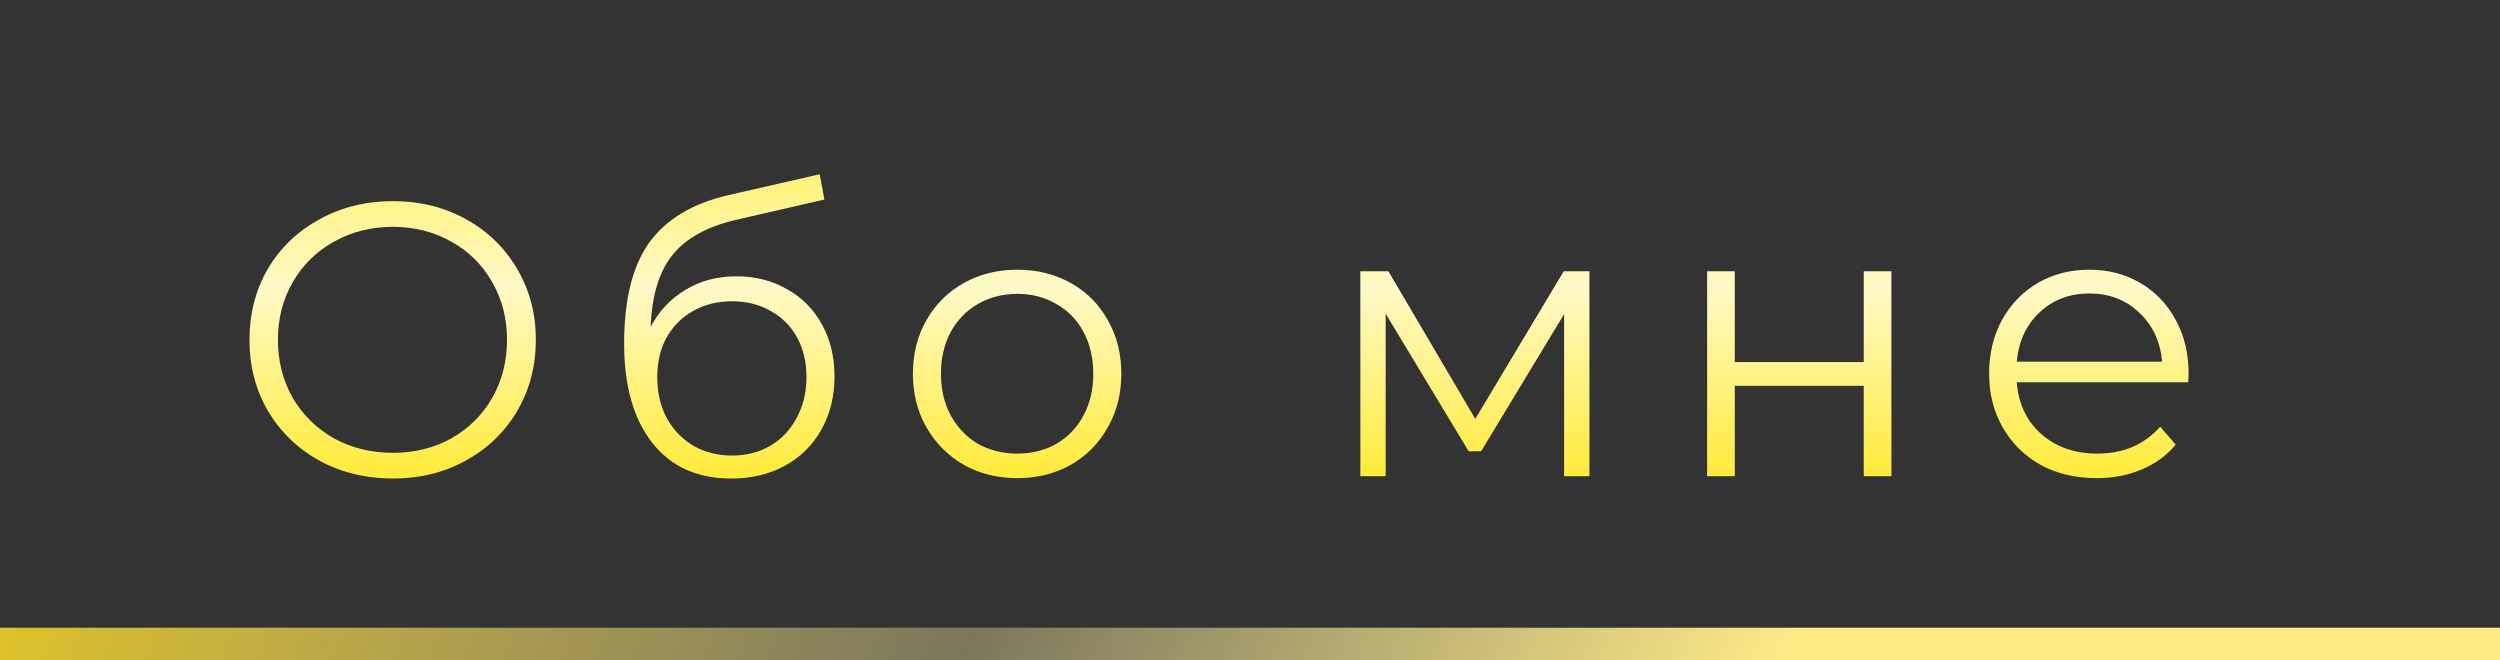
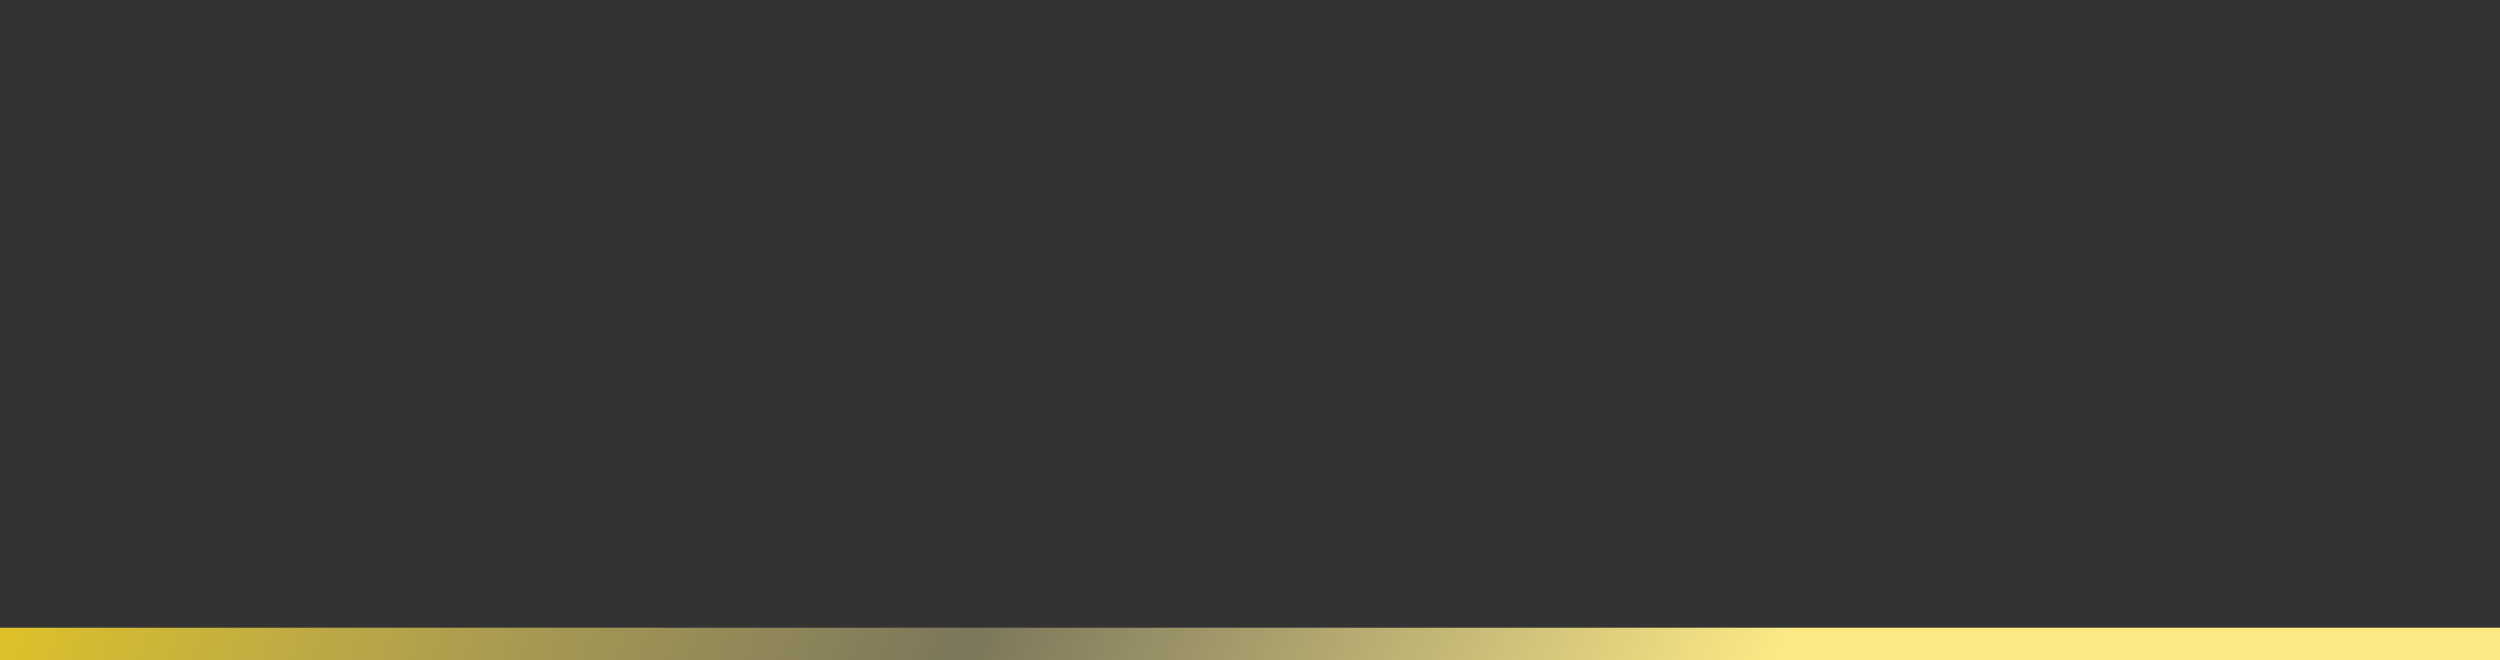
<svg xmlns="http://www.w3.org/2000/svg" width="231" height="61" viewBox="0 0 231 61" fill="none">
  <rect x="0" y="0" width="231" height="61" fill="#333333" stroke="none" />
  <line y1="59.5" x2="231" y2="59.5" stroke="url(#paint0_linear)" stroke-width="3" />
-   <path d="M36.3 44.216C33.804 44.216 31.536 43.664 29.496 42.56C27.48 41.432 25.896 39.896 24.744 37.952C23.616 36.008 23.052 33.824 23.052 31.4C23.052 28.976 23.616 26.792 24.744 24.848C25.896 22.904 27.48 21.38 29.496 20.276C31.536 19.148 33.804 18.584 36.3 18.584C38.796 18.584 41.04 19.136 43.032 20.24C45.048 21.344 46.632 22.88 47.784 24.848C48.936 26.792 49.512 28.976 49.512 31.4C49.512 33.824 48.936 36.02 47.784 37.988C46.632 39.932 45.048 41.456 43.032 42.56C41.04 43.664 38.796 44.216 36.3 44.216ZM36.3 41.84C38.292 41.84 40.092 41.396 41.7 40.508C43.308 39.596 44.568 38.348 45.48 36.764C46.392 35.156 46.848 33.368 46.848 31.4C46.848 29.432 46.392 27.656 45.48 26.072C44.568 24.464 43.308 23.216 41.7 22.328C40.092 21.416 38.292 20.96 36.3 20.96C34.308 20.96 32.496 21.416 30.864 22.328C29.256 23.216 27.984 24.464 27.048 26.072C26.136 27.656 25.68 29.432 25.68 31.4C25.68 33.368 26.136 35.156 27.048 36.764C27.984 38.348 29.256 39.596 30.864 40.508C32.496 41.396 34.308 41.84 36.3 41.84ZM68.037 25.532C69.789 25.532 71.349 25.928 72.717 26.72C74.109 27.488 75.189 28.58 75.957 29.996C76.725 31.388 77.109 32.984 77.109 34.784C77.109 36.632 76.701 38.276 75.885 39.716C75.093 41.132 73.977 42.236 72.537 43.028C71.097 43.82 69.441 44.216 67.569 44.216C64.425 44.216 61.989 43.112 60.261 40.904C58.533 38.696 57.669 35.648 57.669 31.76C57.669 27.704 58.437 24.596 59.973 22.436C61.533 20.276 63.957 18.812 67.245 18.044L75.741 16.1L76.173 18.44L68.181 20.276C65.469 20.876 63.477 21.944 62.205 23.48C60.933 24.992 60.237 27.236 60.117 30.212C60.885 28.748 61.953 27.608 63.321 26.792C64.689 25.952 66.261 25.532 68.037 25.532ZM67.641 42.092C68.961 42.092 70.137 41.792 71.169 41.192C72.225 40.568 73.041 39.704 73.617 38.6C74.217 37.496 74.517 36.248 74.517 34.856C74.517 33.464 74.229 32.24 73.653 31.184C73.077 30.128 72.261 29.312 71.205 28.736C70.173 28.136 68.985 27.836 67.641 27.836C66.297 27.836 65.097 28.136 64.041 28.736C63.009 29.312 62.193 30.128 61.593 31.184C61.017 32.24 60.729 33.464 60.729 34.856C60.729 36.248 61.017 37.496 61.593 38.6C62.193 39.704 63.021 40.568 64.077 41.192C65.133 41.792 66.321 42.092 67.641 42.092ZM94 44.18C92.176 44.18 90.532 43.772 89.068 42.956C87.604 42.116 86.452 40.964 85.612 39.5C84.772 38.036 84.352 36.38 84.352 34.532C84.352 32.684 84.772 31.028 85.612 29.564C86.452 28.1 87.604 26.96 89.068 26.144C90.532 25.328 92.176 24.92 94 24.92C95.824 24.92 97.468 25.328 98.932 26.144C100.396 26.96 101.536 28.1 102.352 29.564C103.192 31.028 103.612 32.684 103.612 34.532C103.612 36.38 103.192 38.036 102.352 39.5C101.536 40.964 100.396 42.116 98.932 42.956C97.468 43.772 95.824 44.18 94 44.18ZM94 41.912C95.344 41.912 96.544 41.612 97.6 41.012C98.68 40.388 99.52 39.512 100.12 38.384C100.72 37.256 101.02 35.972 101.02 34.532C101.02 33.092 100.72 31.808 100.12 30.68C99.52 29.552 98.68 28.688 97.6 28.088C96.544 27.464 95.344 27.152 94 27.152C92.656 27.152 91.444 27.464 90.364 28.088C89.308 28.688 88.468 29.552 87.844 30.68C87.244 31.808 86.944 33.092 86.944 34.532C86.944 35.972 87.244 37.256 87.844 38.384C88.468 39.512 89.308 40.388 90.364 41.012C91.444 41.612 92.656 41.912 94 41.912ZM146.864 25.064V44H144.524V29.024L136.856 41.696H135.704L128.036 28.988V44H125.696V25.064H128.288L136.316 38.708L144.488 25.064H146.864ZM157.738 25.064H160.294V33.452H172.21V25.064H174.766V44H172.21V35.648H160.294V44H157.738V25.064ZM202.191 35.324H186.351C186.495 37.292 187.251 38.888 188.619 40.112C189.987 41.312 191.715 41.912 193.803 41.912C194.979 41.912 196.059 41.708 197.043 41.3C198.027 40.868 198.879 40.244 199.599 39.428L201.039 41.084C200.199 42.092 199.143 42.86 197.871 43.388C196.623 43.916 195.243 44.18 193.731 44.18C191.787 44.18 190.059 43.772 188.547 42.956C187.059 42.116 185.895 40.964 185.055 39.5C184.215 38.036 183.795 36.38 183.795 34.532C183.795 32.684 184.191 31.028 184.983 29.564C185.799 28.1 186.903 26.96 188.295 26.144C189.711 25.328 191.295 24.92 193.047 24.92C194.799 24.92 196.371 25.328 197.763 26.144C199.155 26.96 200.247 28.1 201.039 29.564C201.831 31.004 202.227 32.66 202.227 34.532L202.191 35.324ZM193.047 27.116C191.223 27.116 189.687 27.704 188.439 28.88C187.215 30.032 186.519 31.544 186.351 33.416H199.779C199.611 31.544 198.903 30.032 197.655 28.88C196.431 27.704 194.895 27.116 193.047 27.116Z" fill="url(#paint1_linear)" />
  <defs>
    <linearGradient id="paint0_linear" x1="-12.461" y1="20.5" x2="153.073" y2="88.898" gradientUnits="userSpaceOnUse">
      <stop stop-color="#FFD704" />
      <stop offset="0.609" stop-color="#EEE098" stop-opacity="0.391" />
      <stop offset="1" stop-color="#FDEA85" />
    </linearGradient>
    <linearGradient id="paint1_linear" x1="115.5" y1="0" x2="115.5" y2="44" gradientUnits="userSpaceOnUse">
      <stop stop-color="#FFE600" />
      <stop offset="0.604" stop-color="#FFF9C7" />
      <stop offset="1" stop-color="#FFEB3A" />
    </linearGradient>
  </defs>
</svg>